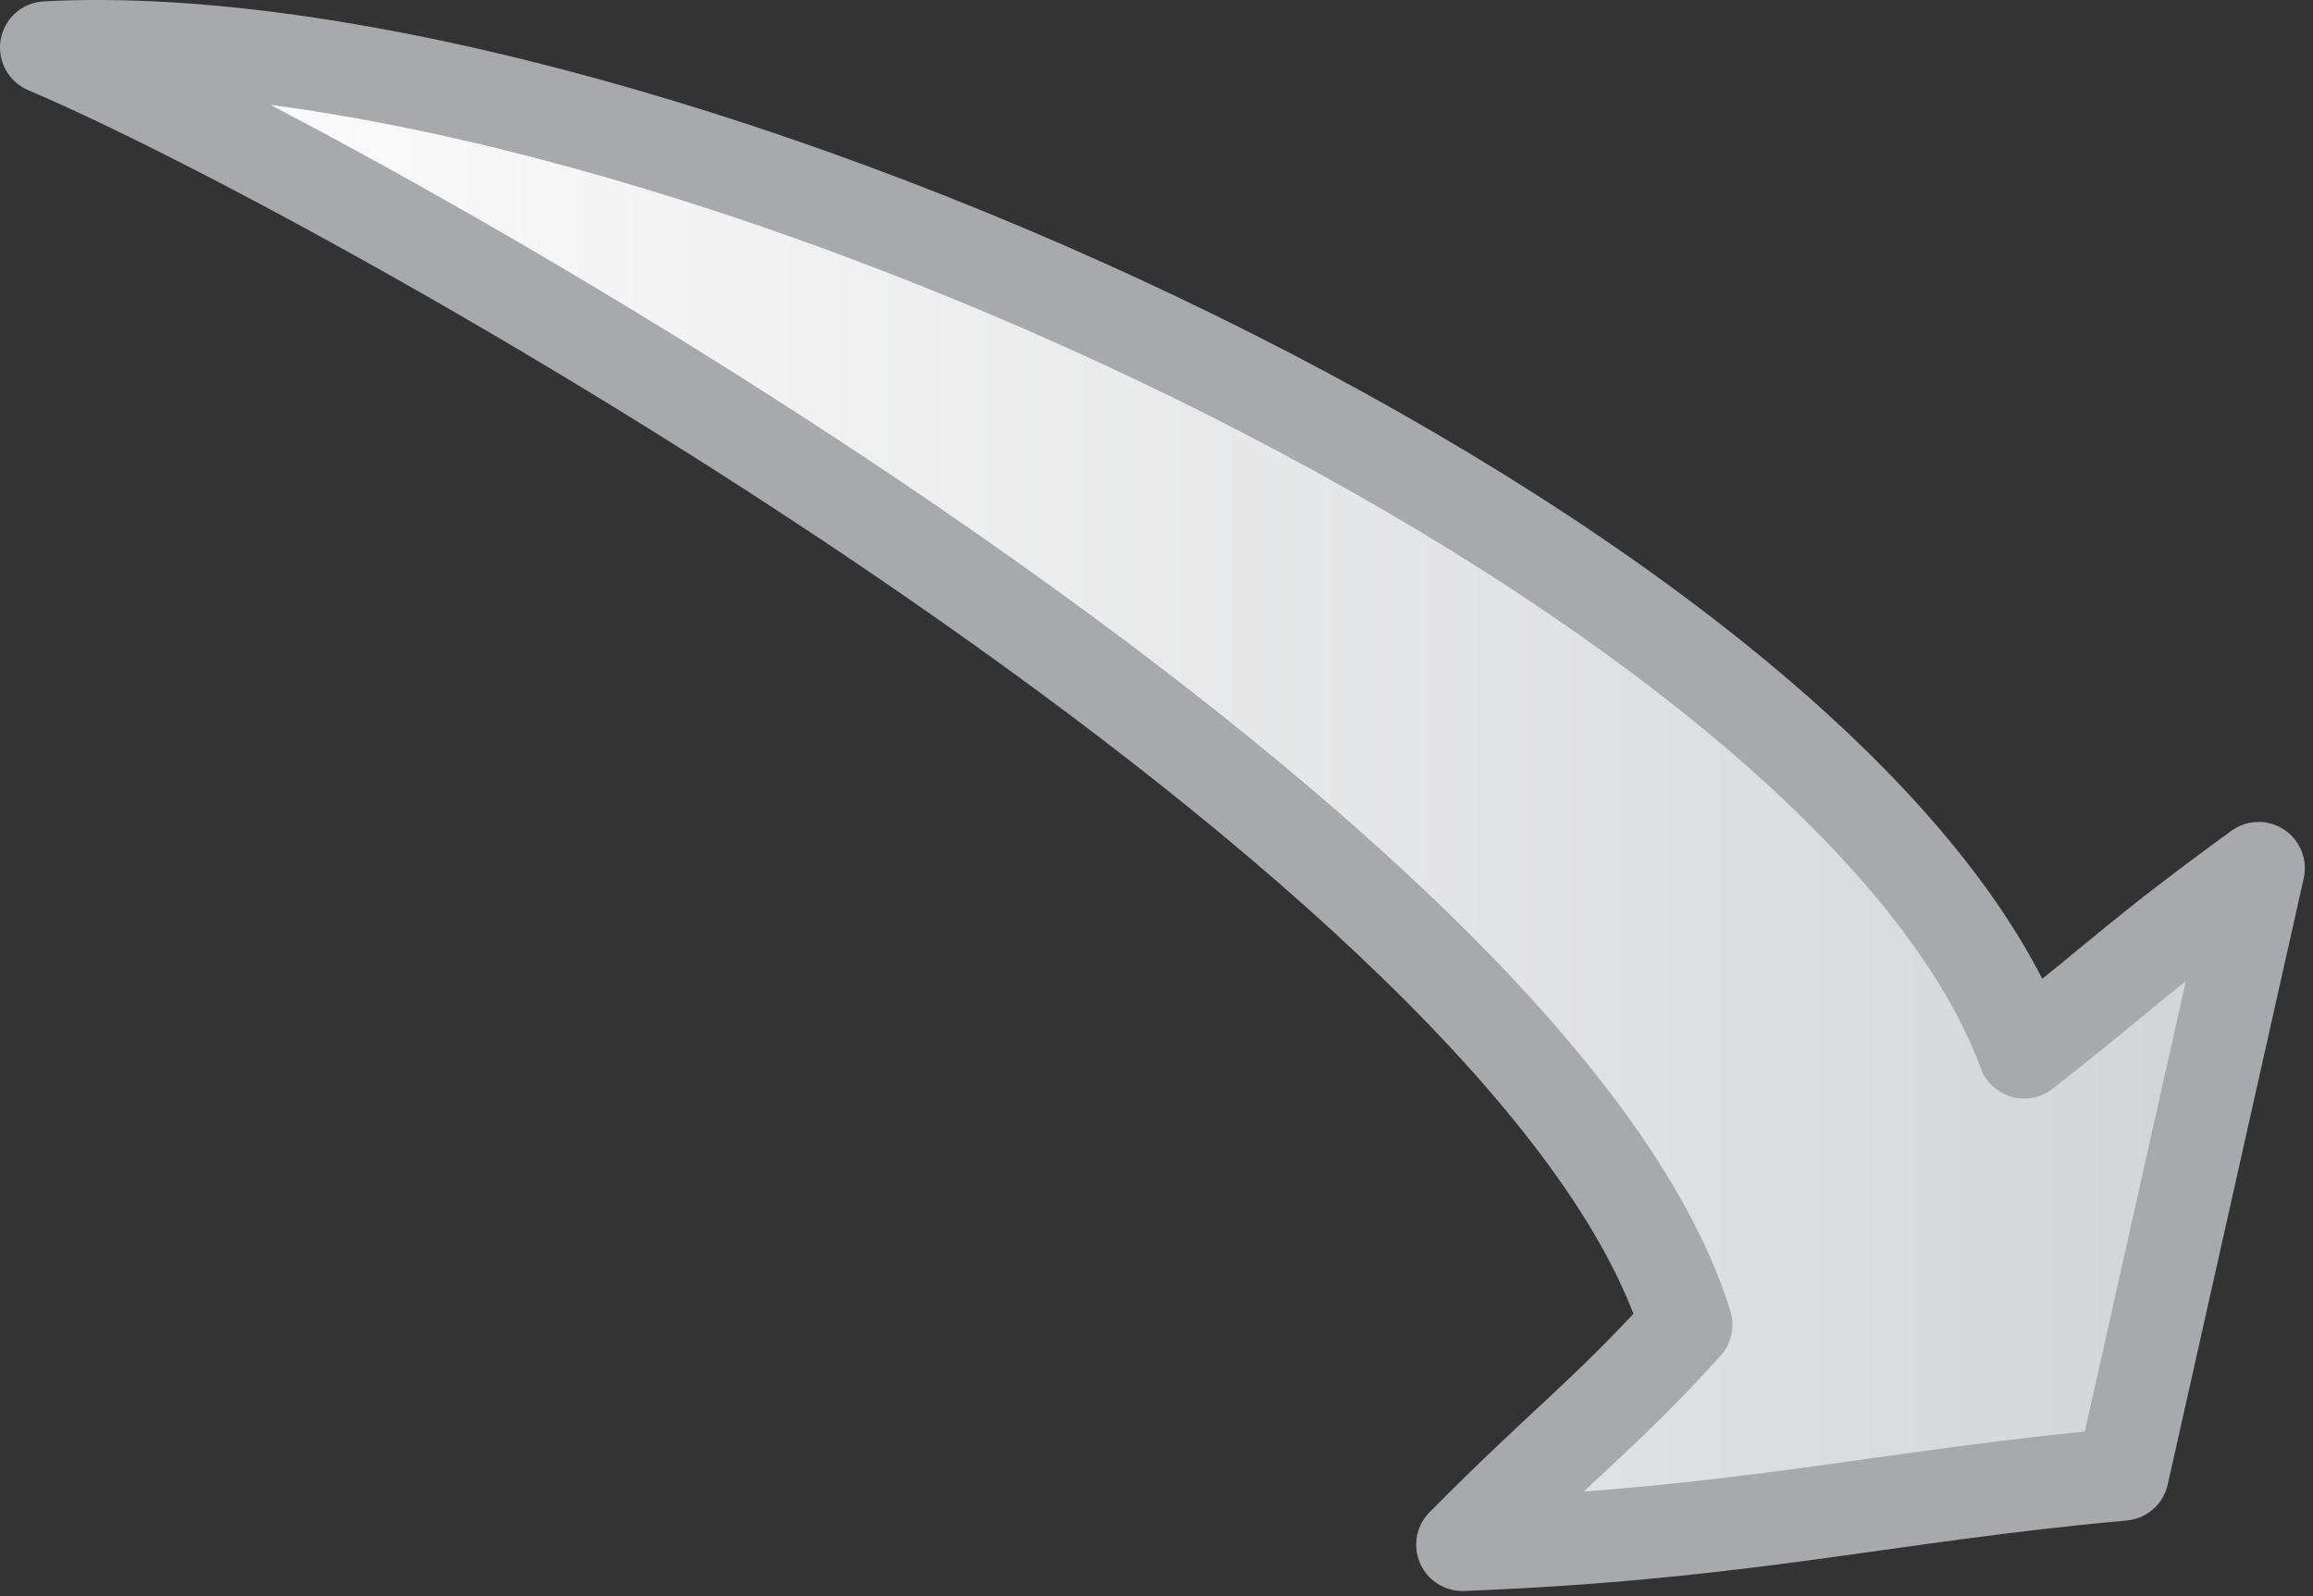
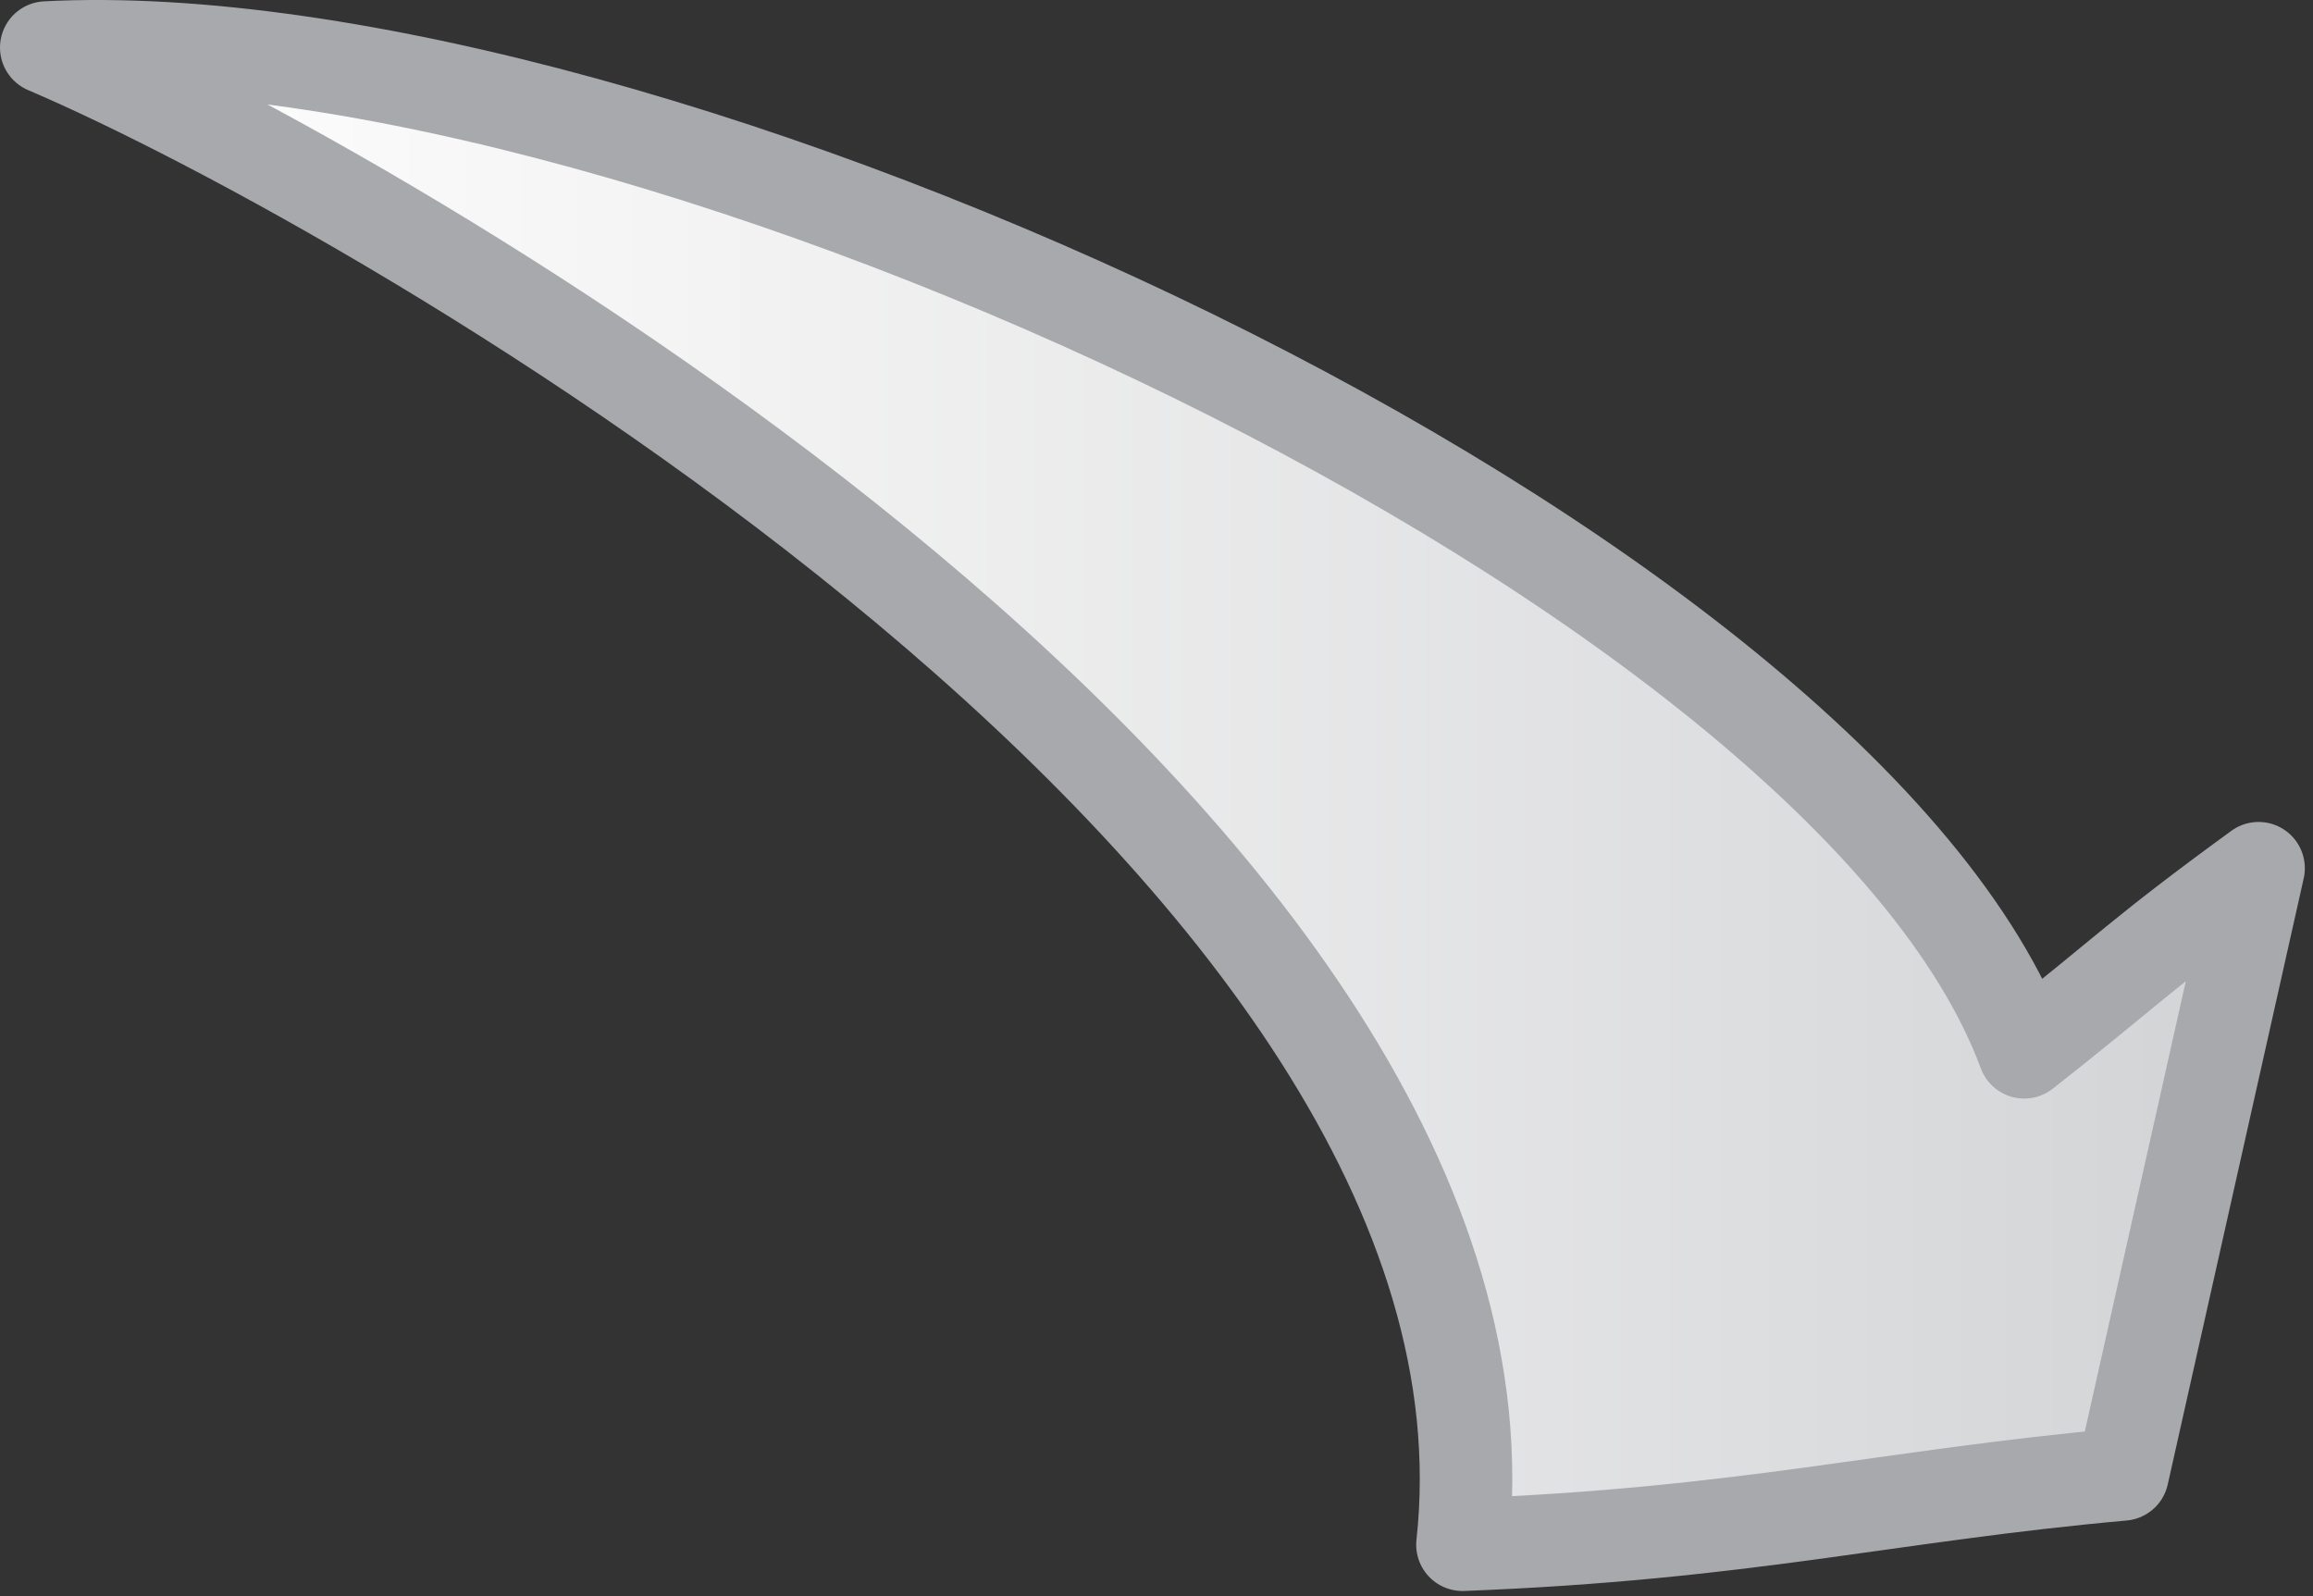
<svg xmlns="http://www.w3.org/2000/svg" xmlns:ns1="https://ian.umces.edu/media-library/" x="0px" y="0px" width="500" height="345" viewBox="0 0 500 345" xml:space="preserve">
  <rect x="0" y="0" width="500" height="345" fill="#333333" stroke="none" />
  <title>Inputs: atmospheric mercury</title>
  <desc>
    <ns1:title>Inputs: atmospheric mercury</ns1:title>
    <ns1:descr>Illustration of atmospheric mercury input</ns1:descr>
    <ns1:scene>
      <ns1:contains>input, flows, atmospheric, mercury, input</ns1:contains>
      <ns1:when>2003-01-01</ns1:when>
    </ns1:scene>
  </desc>
  <defs>
</defs>
  <linearGradient id="ian_symbols_4b0889c1553286c4314195dc7cfd1184" gradientUnits="userSpaceOnUse" x1="10" y1="171.959" x2="488.235" y2="171.959">
    <stop offset="0" style="stop-color:#FFFFFF" />
    <stop offset="0.303" style="stop-color:#F3F3F3" />
    <stop offset="0.834" style="stop-color:#DADBDD" />
    <stop offset="1" style="stop-color:#D1D3D4" />
  </linearGradient>
-   <path fill="url(#ian_symbols_4b0889c1553286c4314195dc7cfd1184)" stroke="#A7A9AC" stroke-width="20" stroke-linecap="round" stroke-linejoin="round" d="  M437.571,227.469c22.149-17.365,24.571-20.788,50.664-39.791l-29.397,131.042c-50.854,4.569-81.356,12.838-142.701,15.197  c21.915-22.128,30.885-28.228,48.367-47.549C332.653,183.555,81.154,40.61,10,10.278C140.054,3.477,398.843,122.615,437.571,227.469  z" />
+   <path fill="url(#ian_symbols_4b0889c1553286c4314195dc7cfd1184)" stroke="#A7A9AC" stroke-width="20" stroke-linecap="round" stroke-linejoin="round" d="  M437.571,227.469c22.149-17.365,24.571-20.788,50.664-39.791l-29.397,131.042c-50.854,4.569-81.356,12.838-142.701,15.197  C332.653,183.555,81.154,40.61,10,10.278C140.054,3.477,398.843,122.615,437.571,227.469  z" />
</svg>